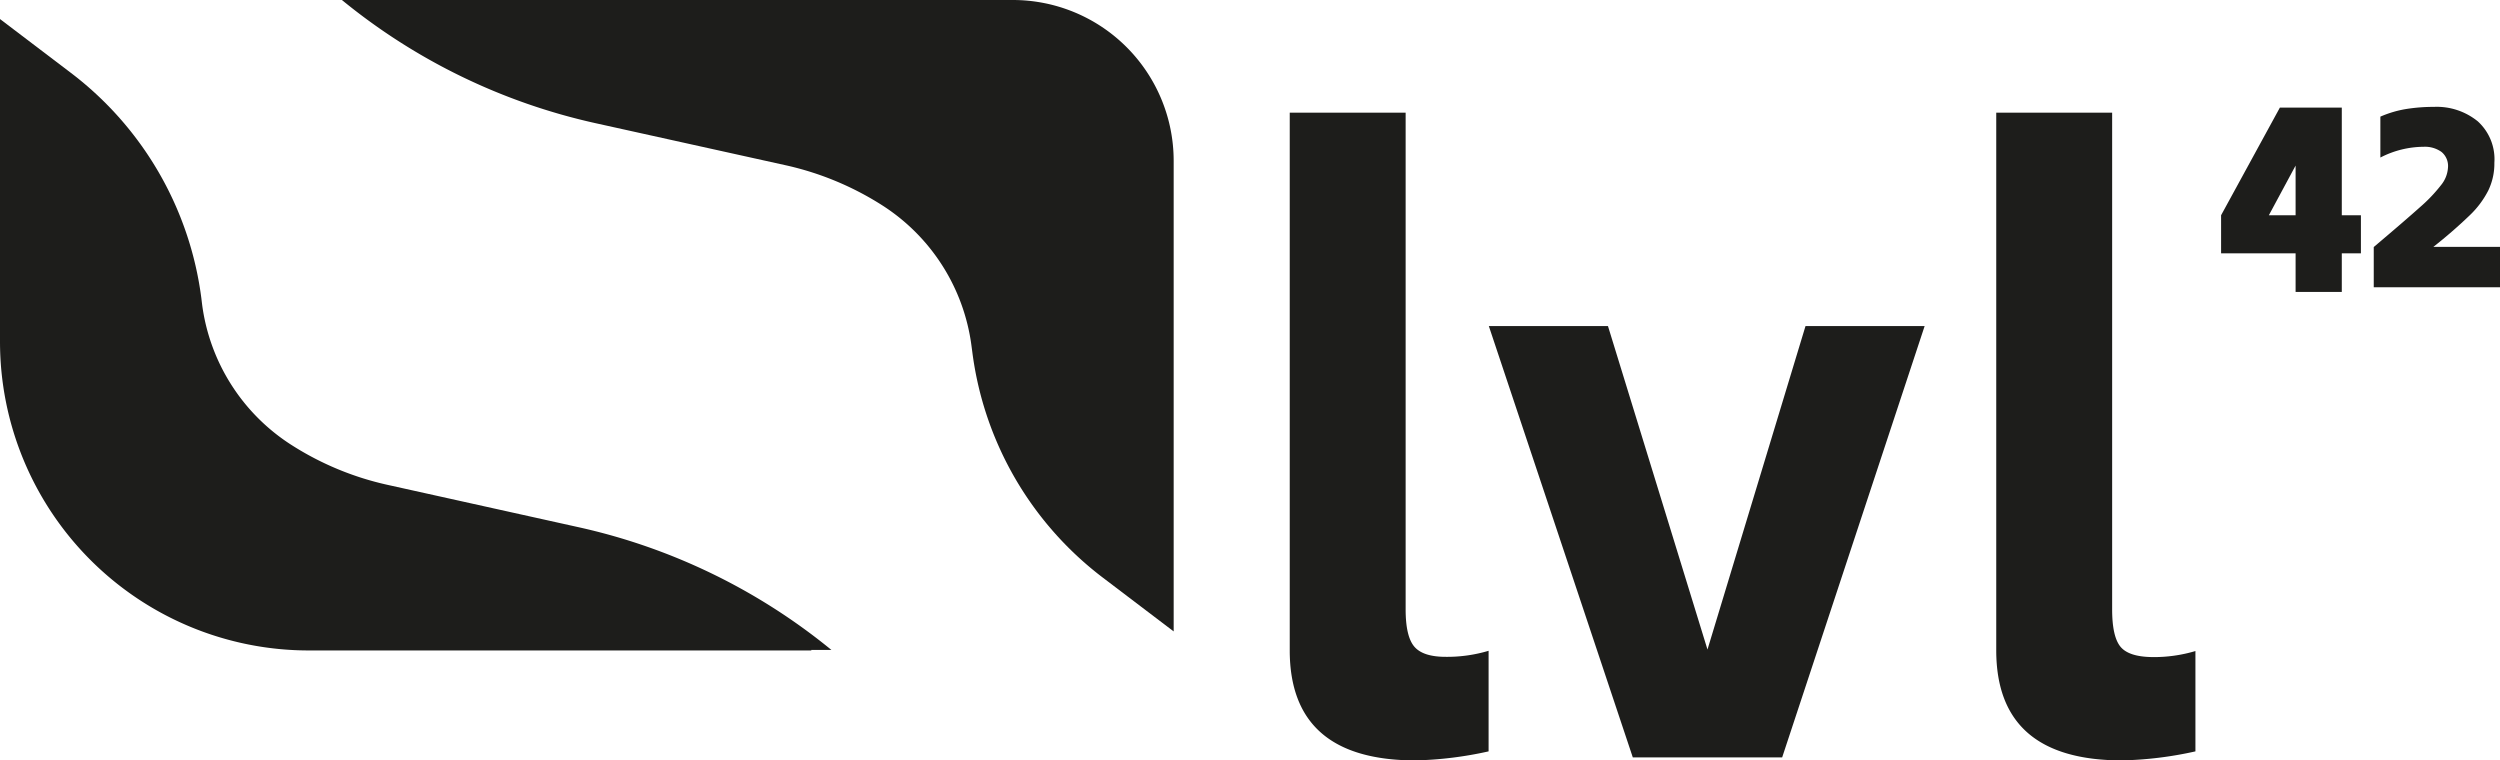
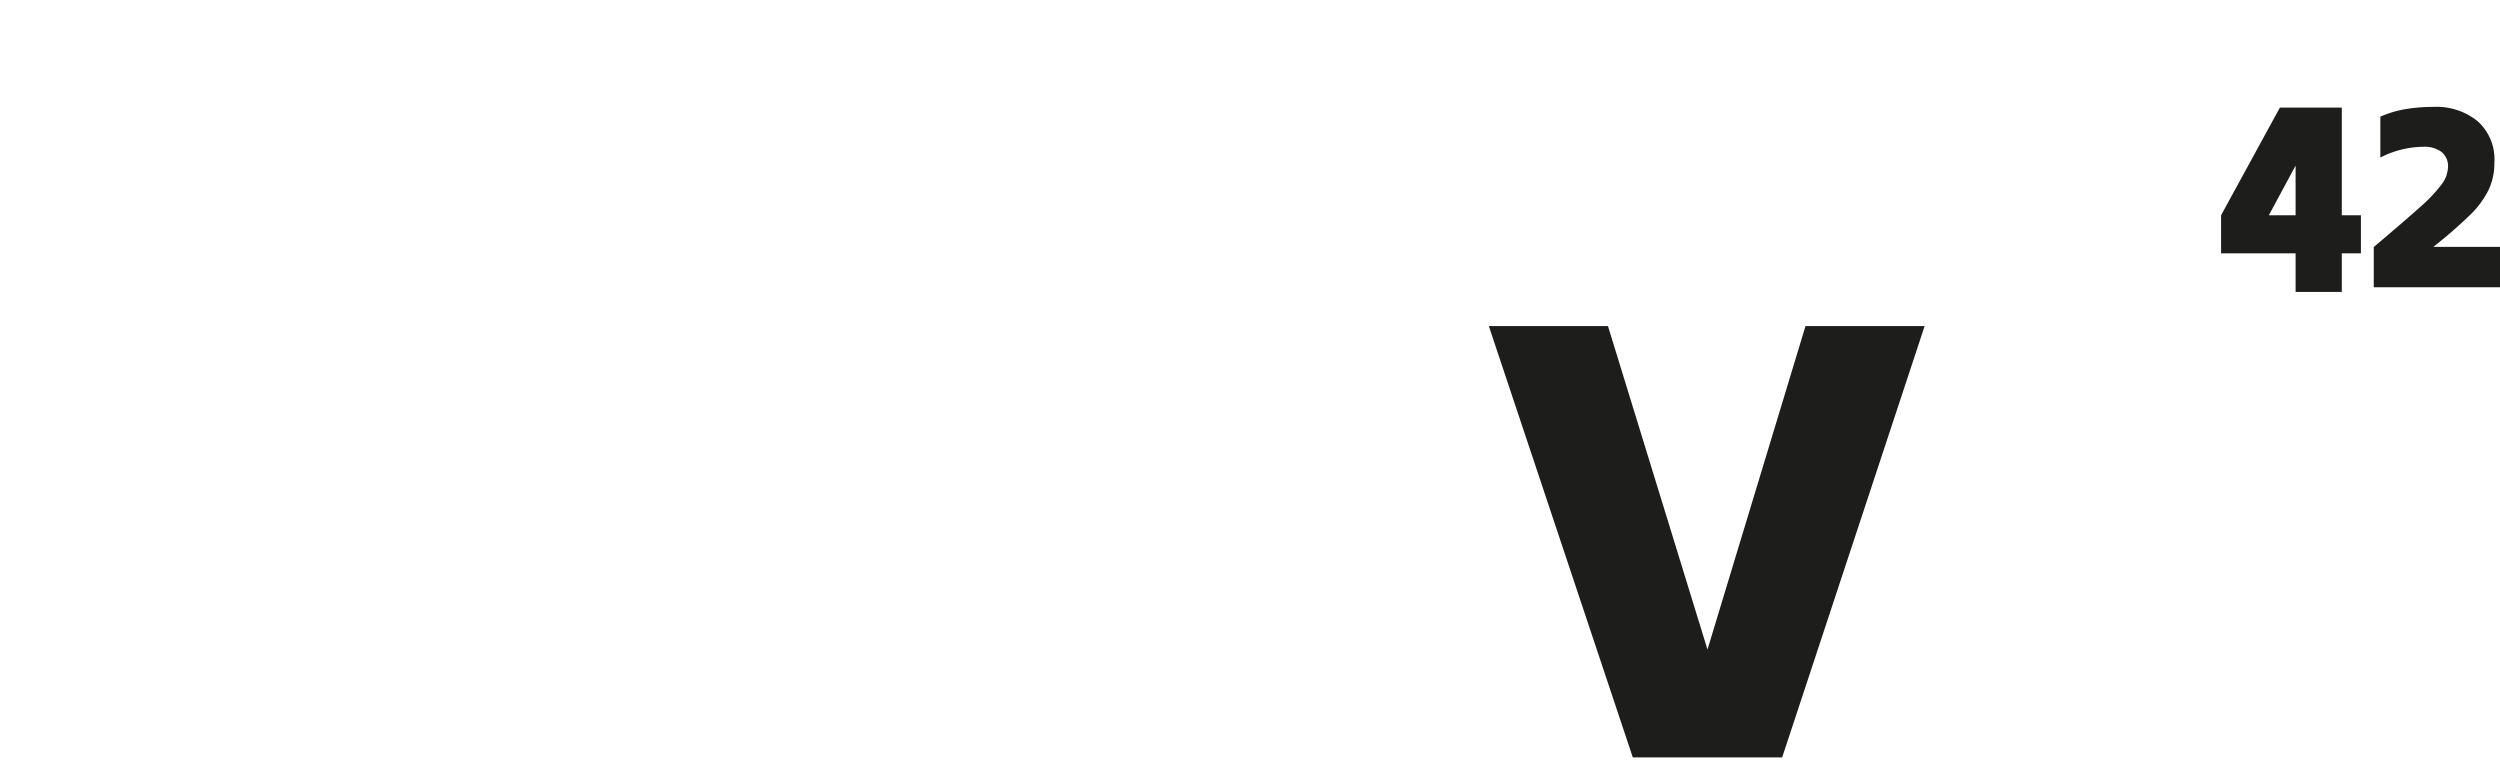
<svg xmlns="http://www.w3.org/2000/svg" viewBox="0 0 301.98 91.85">
  <defs>
    <style>.b0dff46e-9672-45f1-94ce-3fa843aa4e64{fill:#1d1d1b;}</style>
  </defs>
  <g id="a4d7f99d-01e8-49bc-9aa7-dcafd2a4b178" data-name="Capa 2">
    <g id="e8b279b8-452c-41b8-9c6e-56ec460062a7" data-name="Capa 1">
-       <path class="b0dff46e-9672-45f1-94ce-3fa843aa4e64" d="M98,78.57H37.31A37.31,37.31,0,0,1,0,41.26V2.3L8.56,8.8A40.71,40.71,0,0,1,24.32,36l.09.75a23.81,23.81,0,0,0,10.8,17h0a35.92,35.92,0,0,0,11.62,4.82l23,5.1a73.26,73.26,0,0,1,30.6,14.84H98Z" />
-       <path class="b0dff46e-9672-45f1-94ce-3fa843aa4e64" d="M43.76,0h78.58a19.43,19.43,0,0,1,19.43,19.42V76.27l-8.56-6.5a40.71,40.71,0,0,1-15.76-27.23l-.1-.75a23.81,23.81,0,0,0-10.8-17h0a36.31,36.31,0,0,0-11.61-4.82l-23-5.09A73.43,73.43,0,0,1,41.3,0h2.46Z" />
-       <path class="b0dff46e-9672-45f1-94ce-3fa843aa4e64" d="M155.79,78.55V13.61h14v60q0,3.27,1.05,4.5t3.78,1.23a17.45,17.45,0,0,0,5.19-.73V90.76A45,45,0,0,1,171,91.85Q155.79,91.85,155.79,78.55Z" />
      <polygon class="b0dff46e-9672-45f1-94ce-3fa843aa4e64" points="232.48 39.39 215.27 91.49 197.23 91.49 179.84 39.39 194.23 39.39 206.25 78.46 218.09 39.39 232.48 39.39" />
-       <path class="b0dff46e-9672-45f1-94ce-3fa843aa4e64" d="M241.13,78.55V13.61h14v60q0,3.27,1,4.5T260,79.37a17.45,17.45,0,0,0,5.19-.73V90.76a45,45,0,0,1-8.84,1.09Q241.13,91.85,241.13,78.55Z" />
      <path class="b0dff46e-9672-45f1-94ce-3fa843aa4e64" d="M282.87,26v-13h-7.48l-7.1,13V30.6h9v4.66h5.58V30.6h2.31V26Zm-5.58,0h-3.23L277.29,20Z" />
      <path class="b0dff46e-9672-45f1-94ce-3fa843aa4e64" d="M286.73,29.84q3.9-3.3,5.58-4.81a18.68,18.68,0,0,0,2.54-2.66,3.7,3.7,0,0,0,.85-2.17,2.19,2.19,0,0,0-.79-1.85,3.43,3.43,0,0,0-2.15-.62,11.52,11.52,0,0,0-5.23,1.3V14.09a13,13,0,0,1,3.1-.92,20.83,20.83,0,0,1,3.36-.26,7.85,7.85,0,0,1,5.31,1.75,6.18,6.18,0,0,1,2,5,7.48,7.48,0,0,1-.73,3.34A11.1,11.1,0,0,1,298.33,26a57.8,57.8,0,0,1-4.4,3.82H302v4.88H286.73Z" />
    </g>
  </g>
</svg>